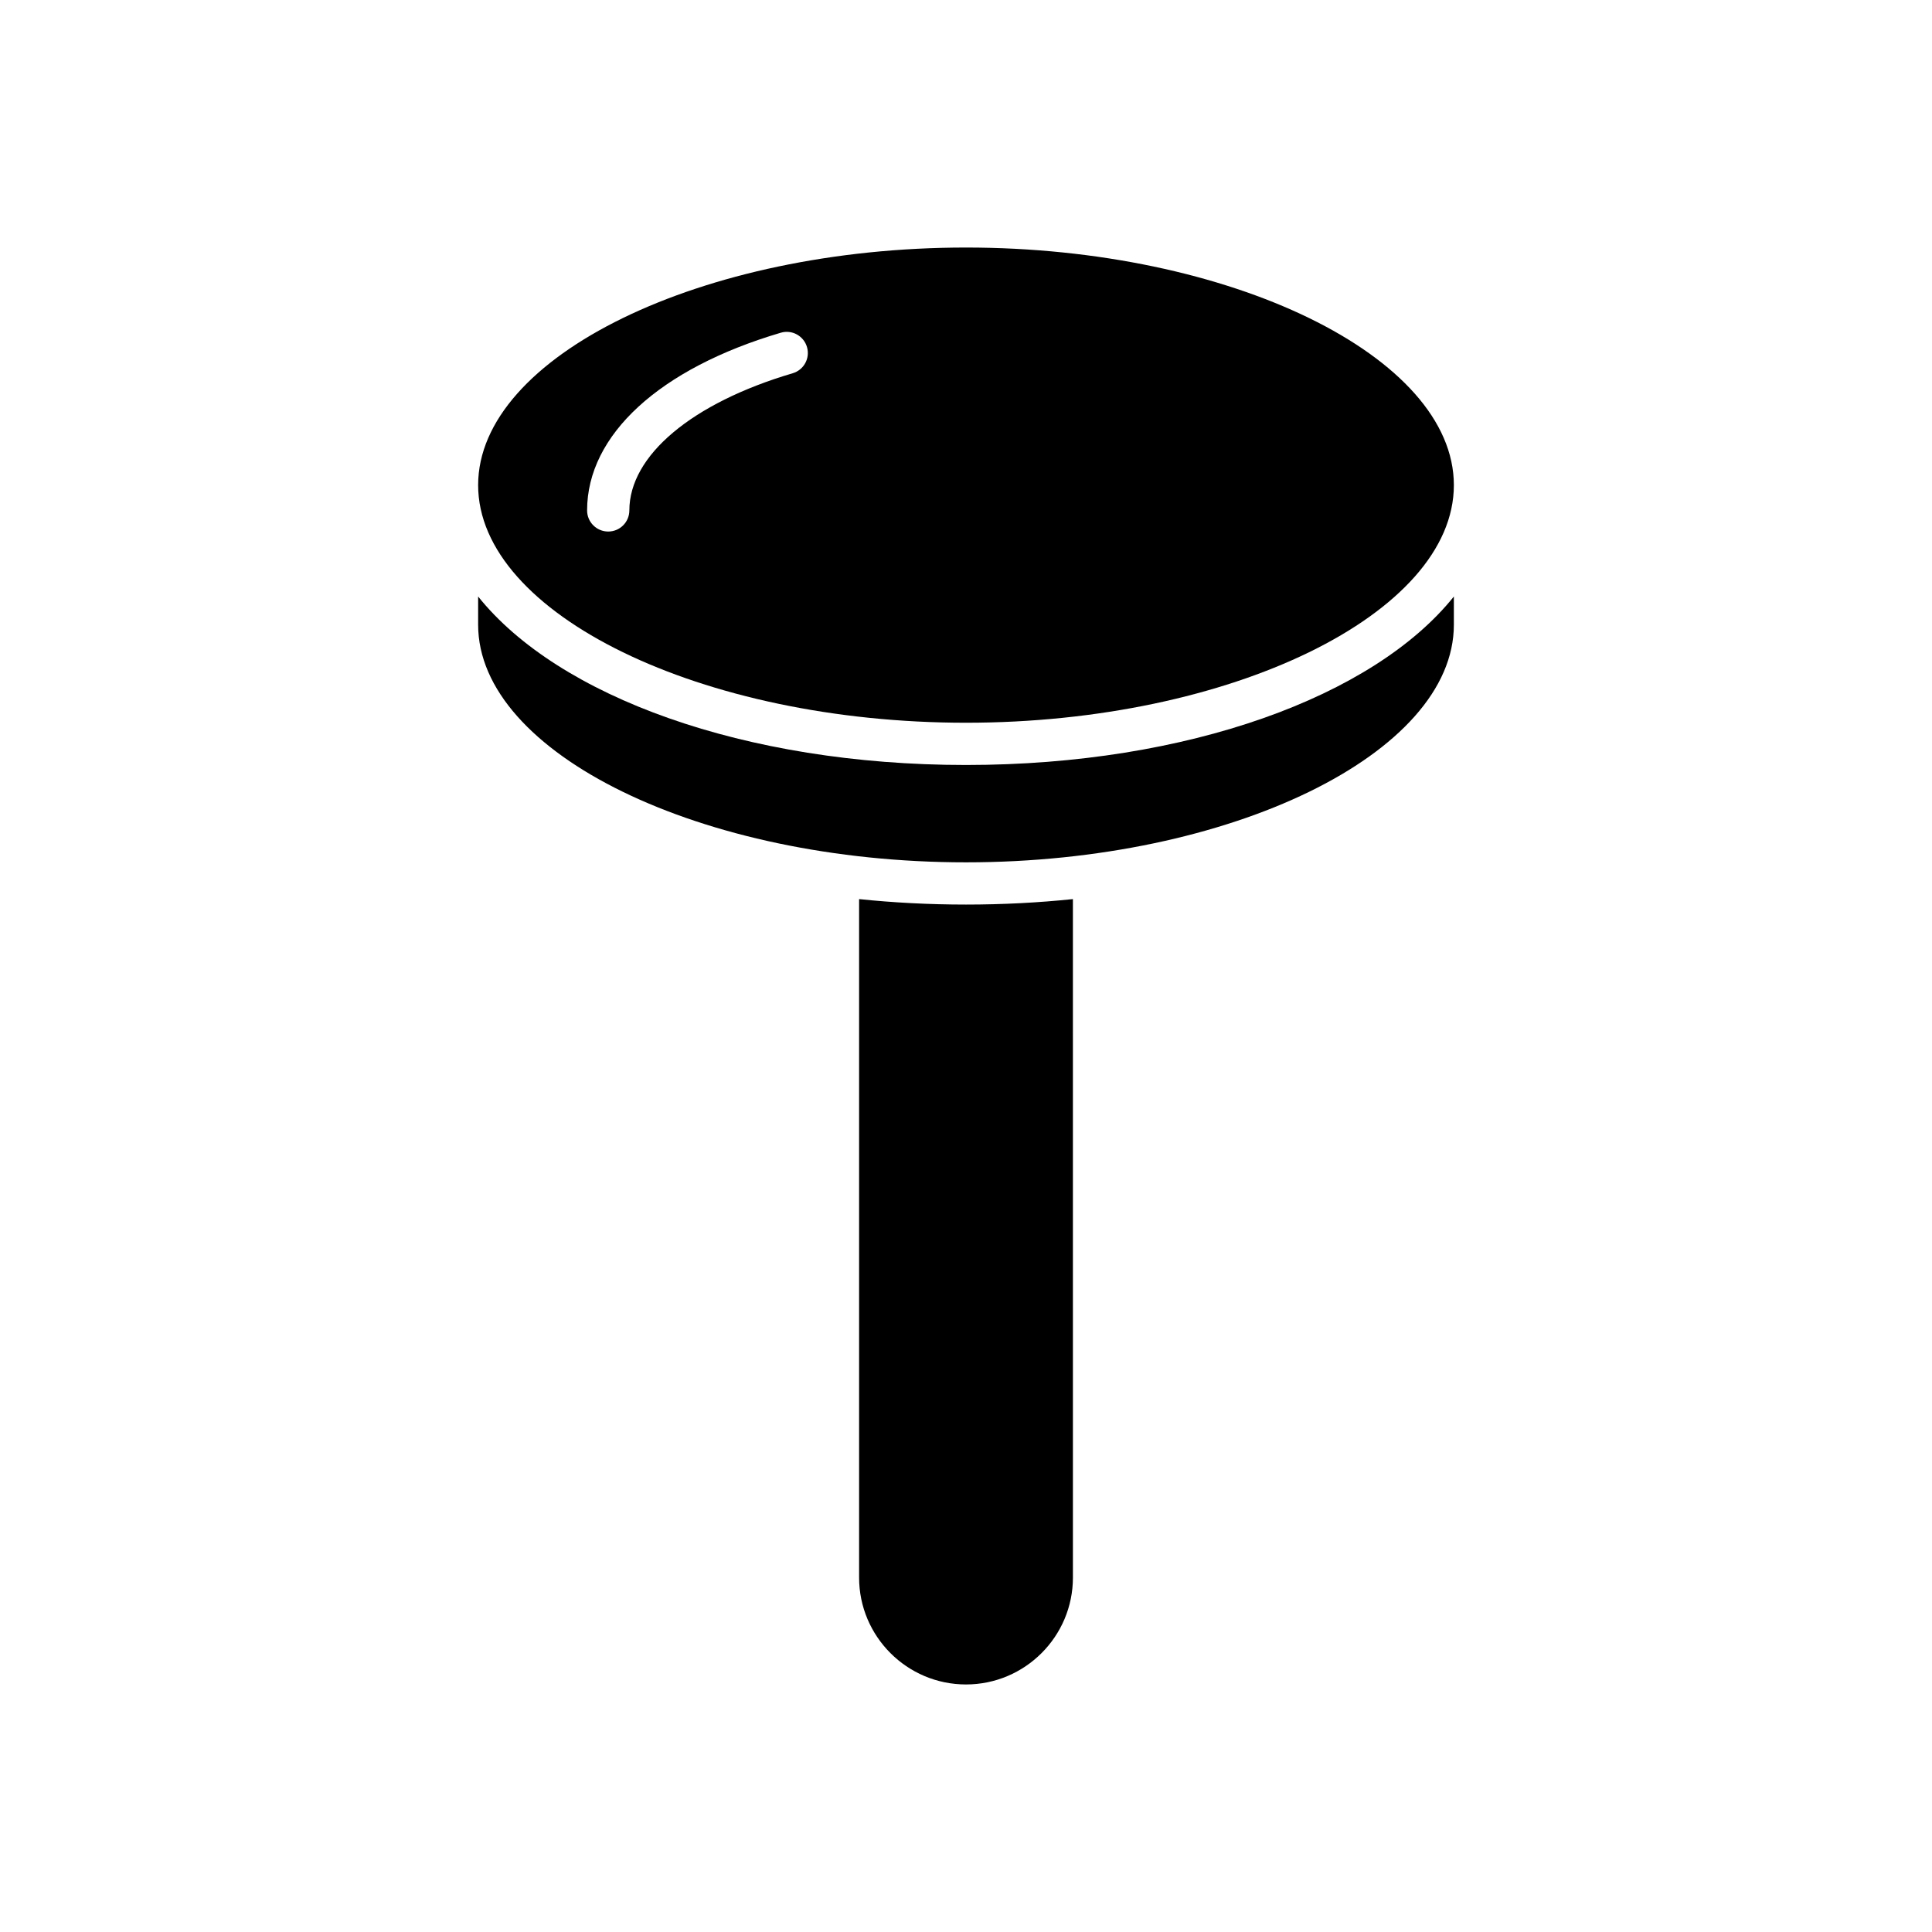
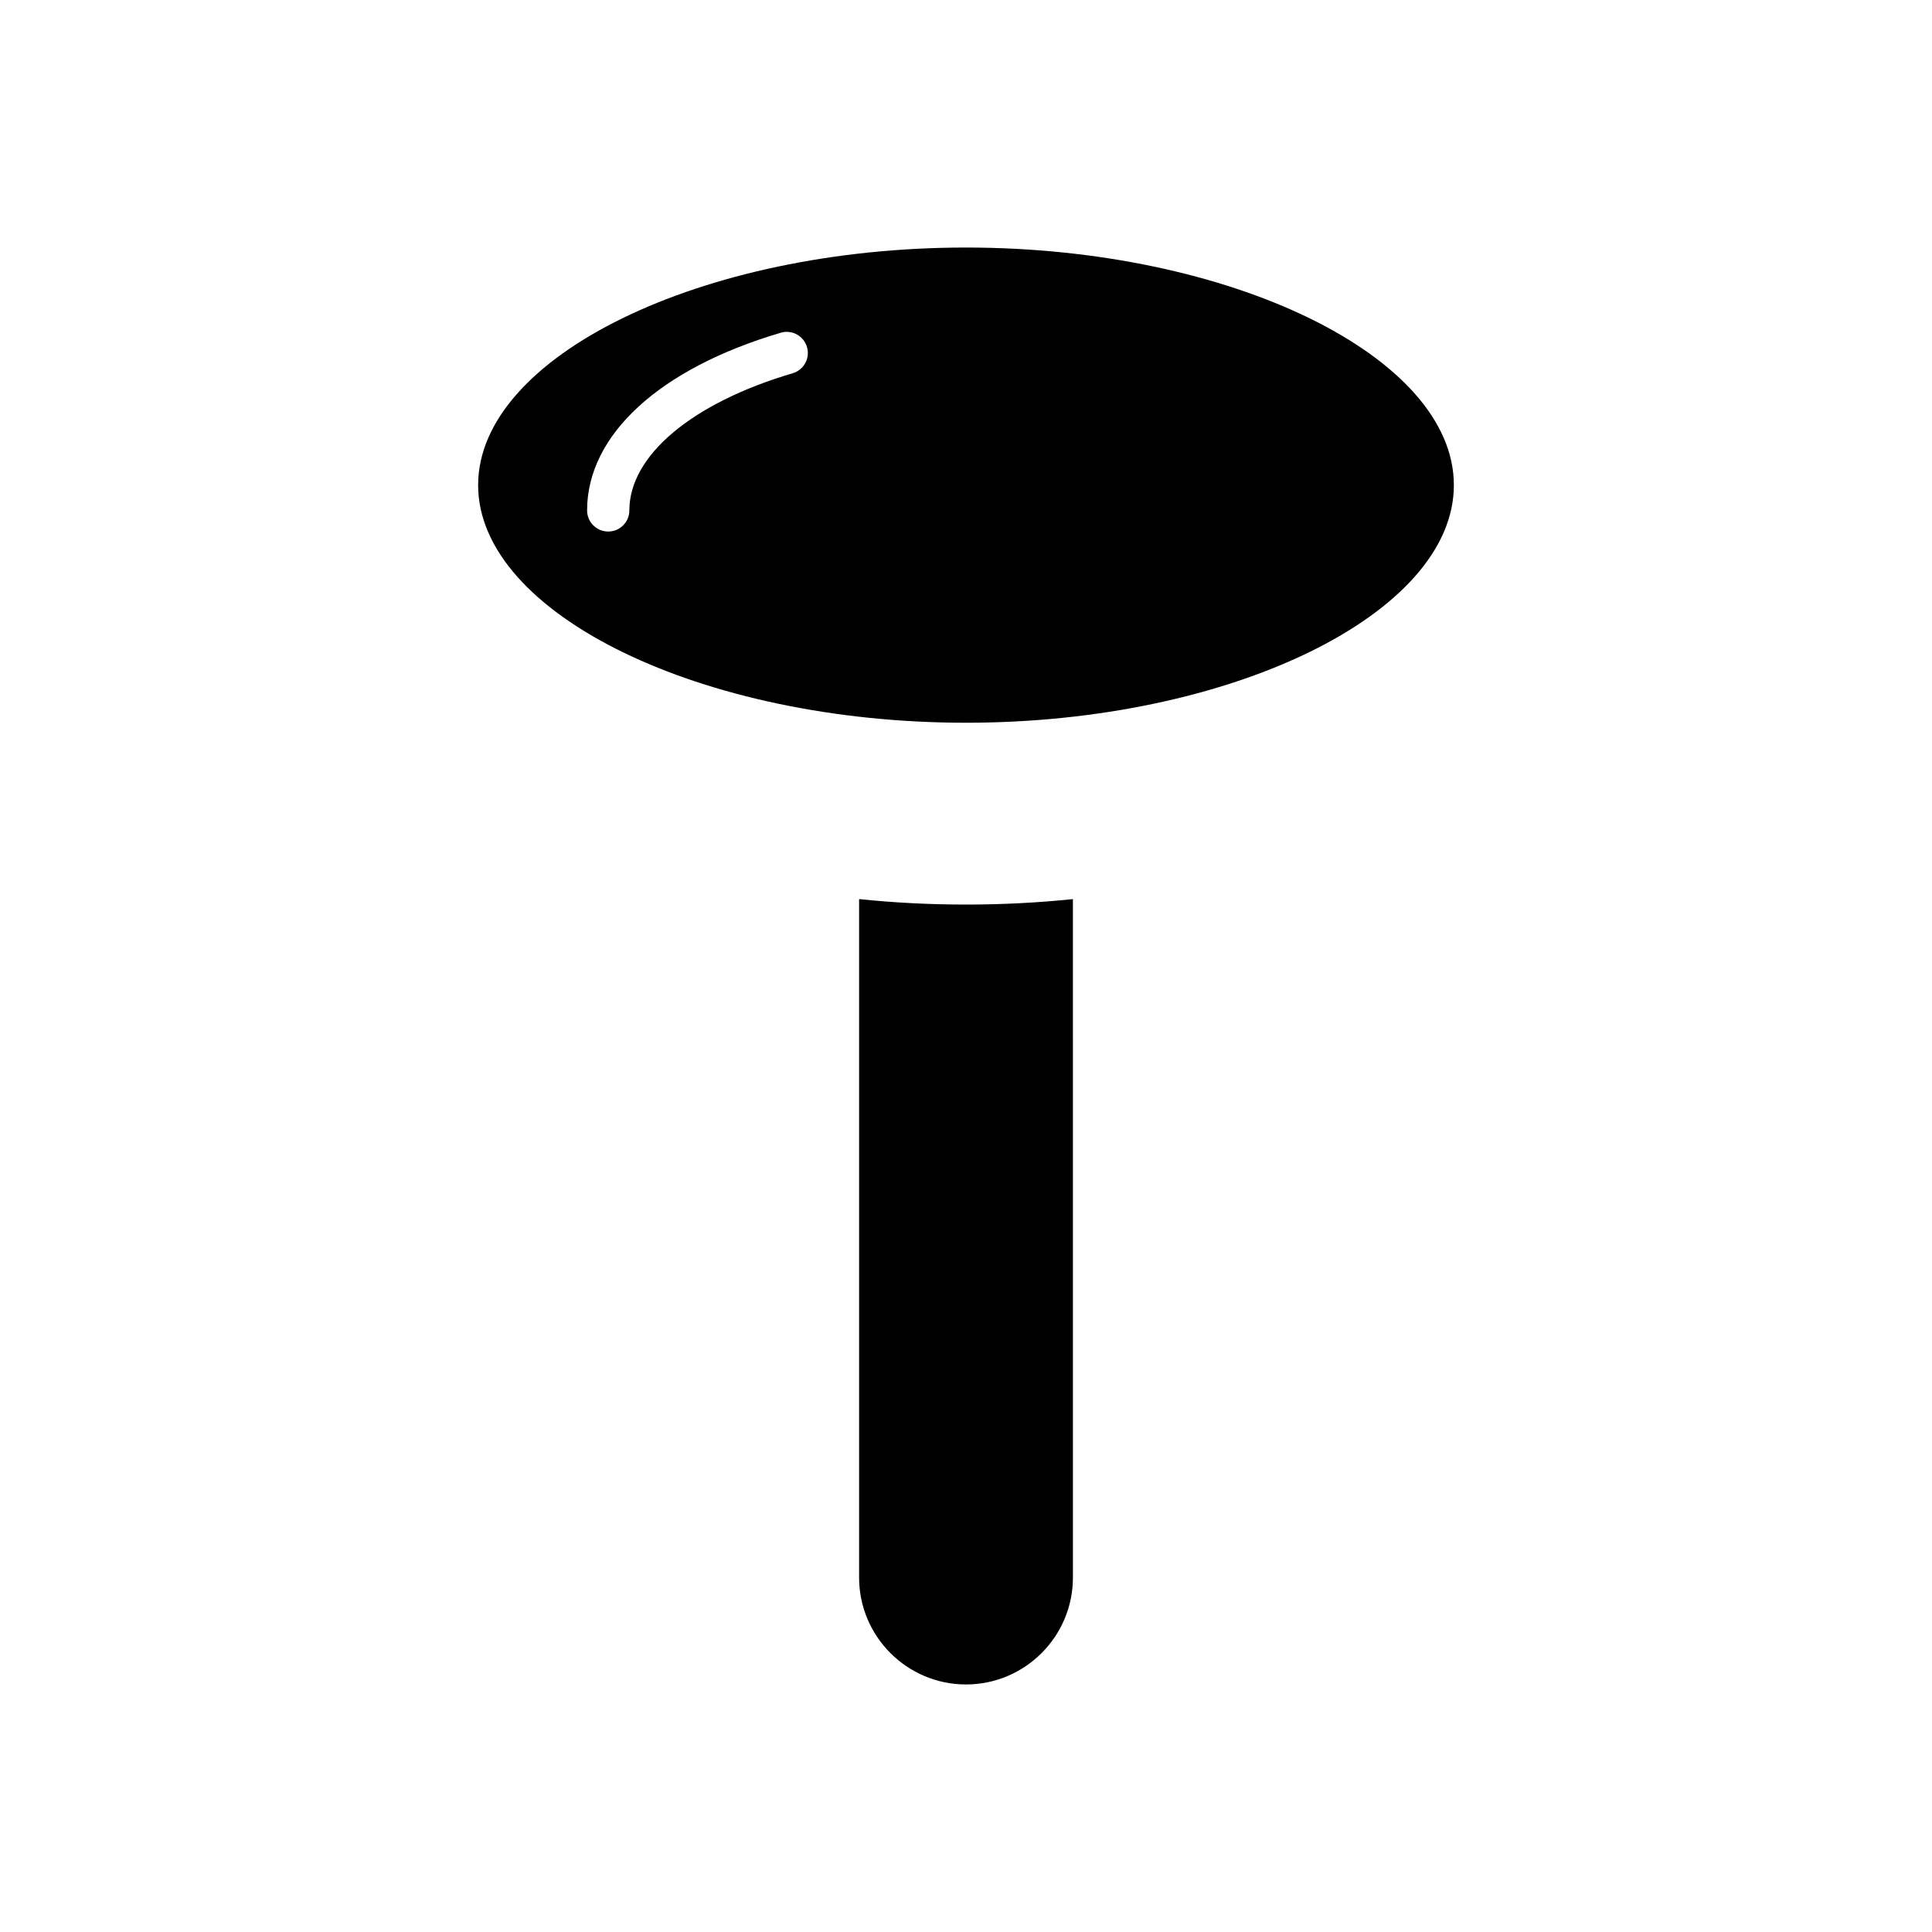
<svg xmlns="http://www.w3.org/2000/svg" fill="#000000" width="800px" height="800px" version="1.1" viewBox="144 144 512 512">
  <g>
    <path d="m371.67 382.27v179.8c0 15.617 12.711 28.328 28.332 28.328s28.332-12.711 28.332-28.328l-0.004-179.8c-9.125 0.949-18.598 1.449-28.328 1.449-9.734 0-19.203-0.5-28.332-1.449z" />
-     <path d="m400 346.73c-58.793 0-108.07-18.152-129.29-44.648v7.477c0 34.133 59.207 62.969 129.29 62.969 70.082 0 129.29-28.836 129.29-62.969v-7.477c-21.219 26.496-70.492 44.648-129.29 44.648z" />
    <path d="m400 209.6c-70.078 0-129.29 28.836-129.29 62.965 0 34.133 59.207 62.969 129.29 62.969 70.082 0 129.29-28.836 129.29-62.969 0-34.125-59.207-62.965-129.29-62.965zm-45.926 33.316c-26.699 7.879-43.289 21.805-43.289 36.348 0 3.094-2.508 5.598-5.598 5.598s-5.598-2.504-5.598-5.598c0-20.004 19.188-37.605 51.32-47.086 2.953-0.887 6.074 0.82 6.949 3.781 0.875 2.973-0.816 6.082-3.785 6.957z" />
  </g>
</svg>